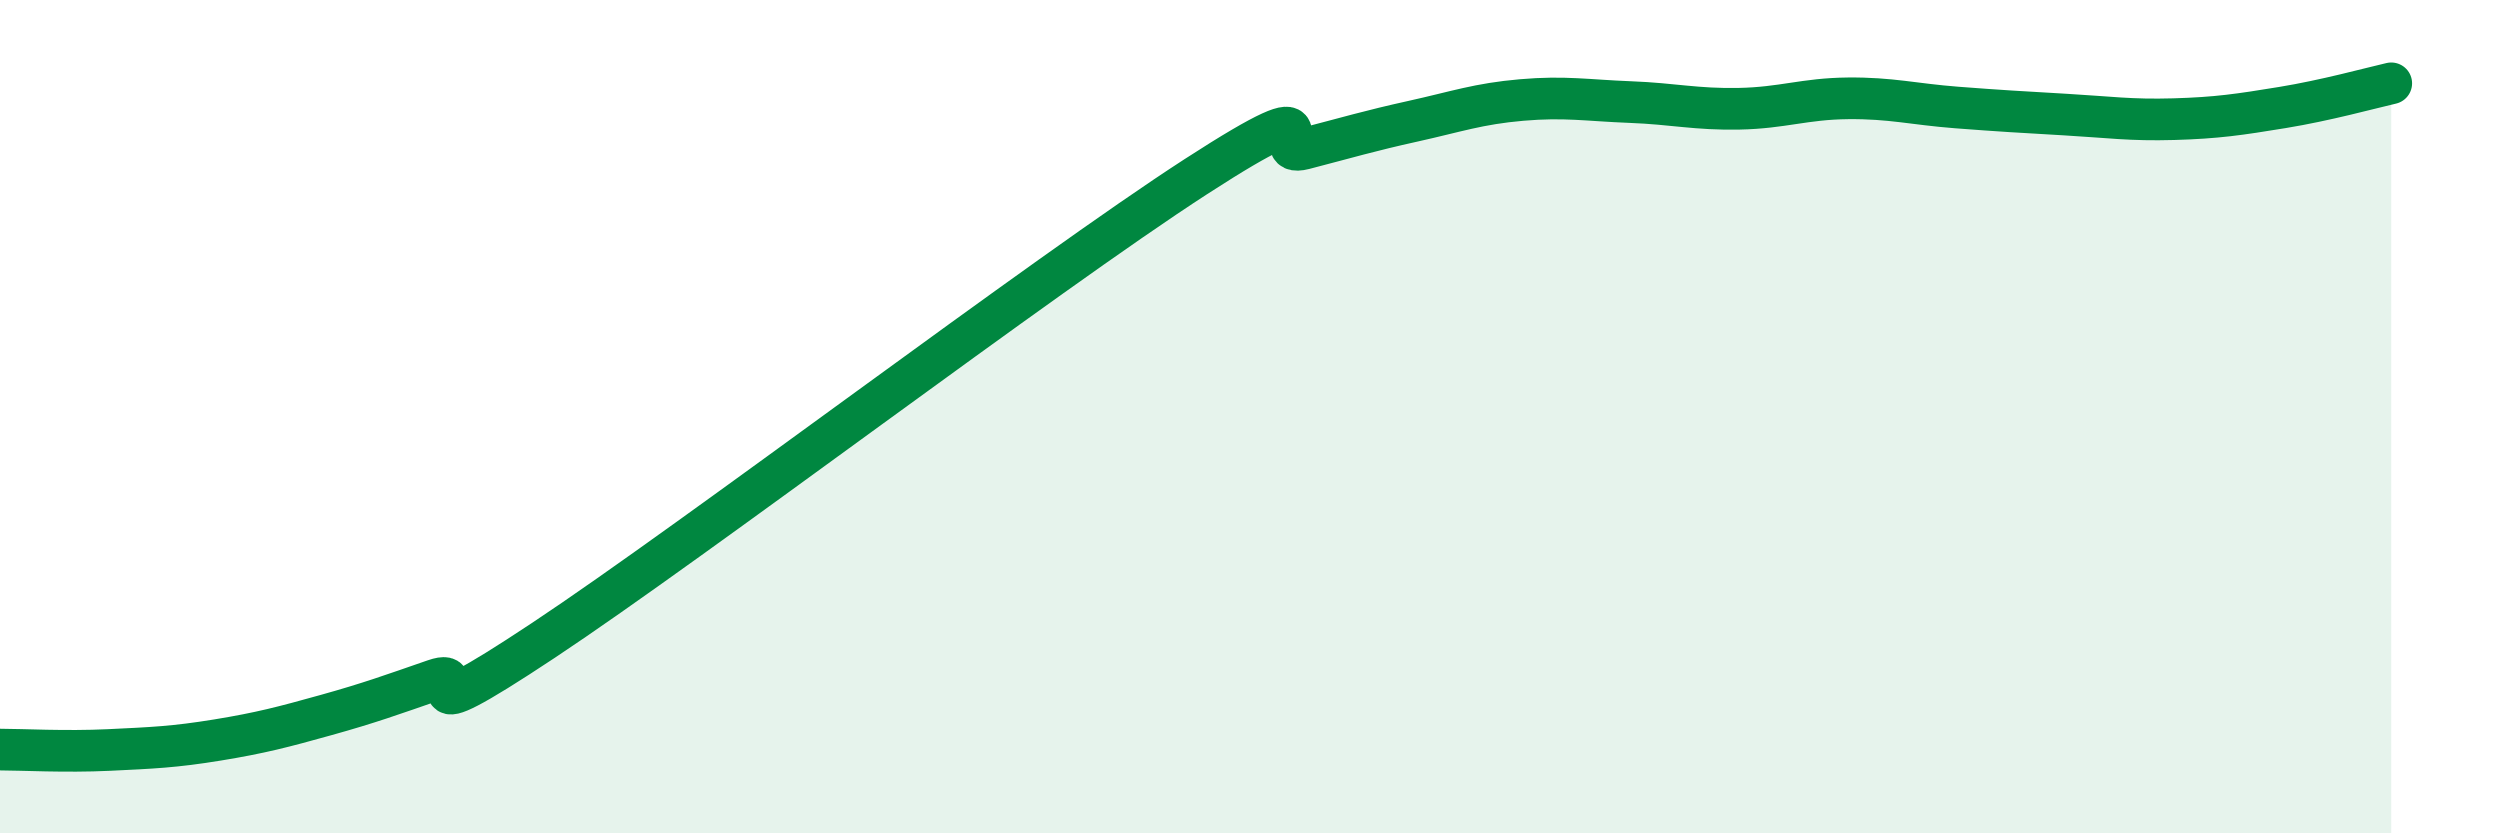
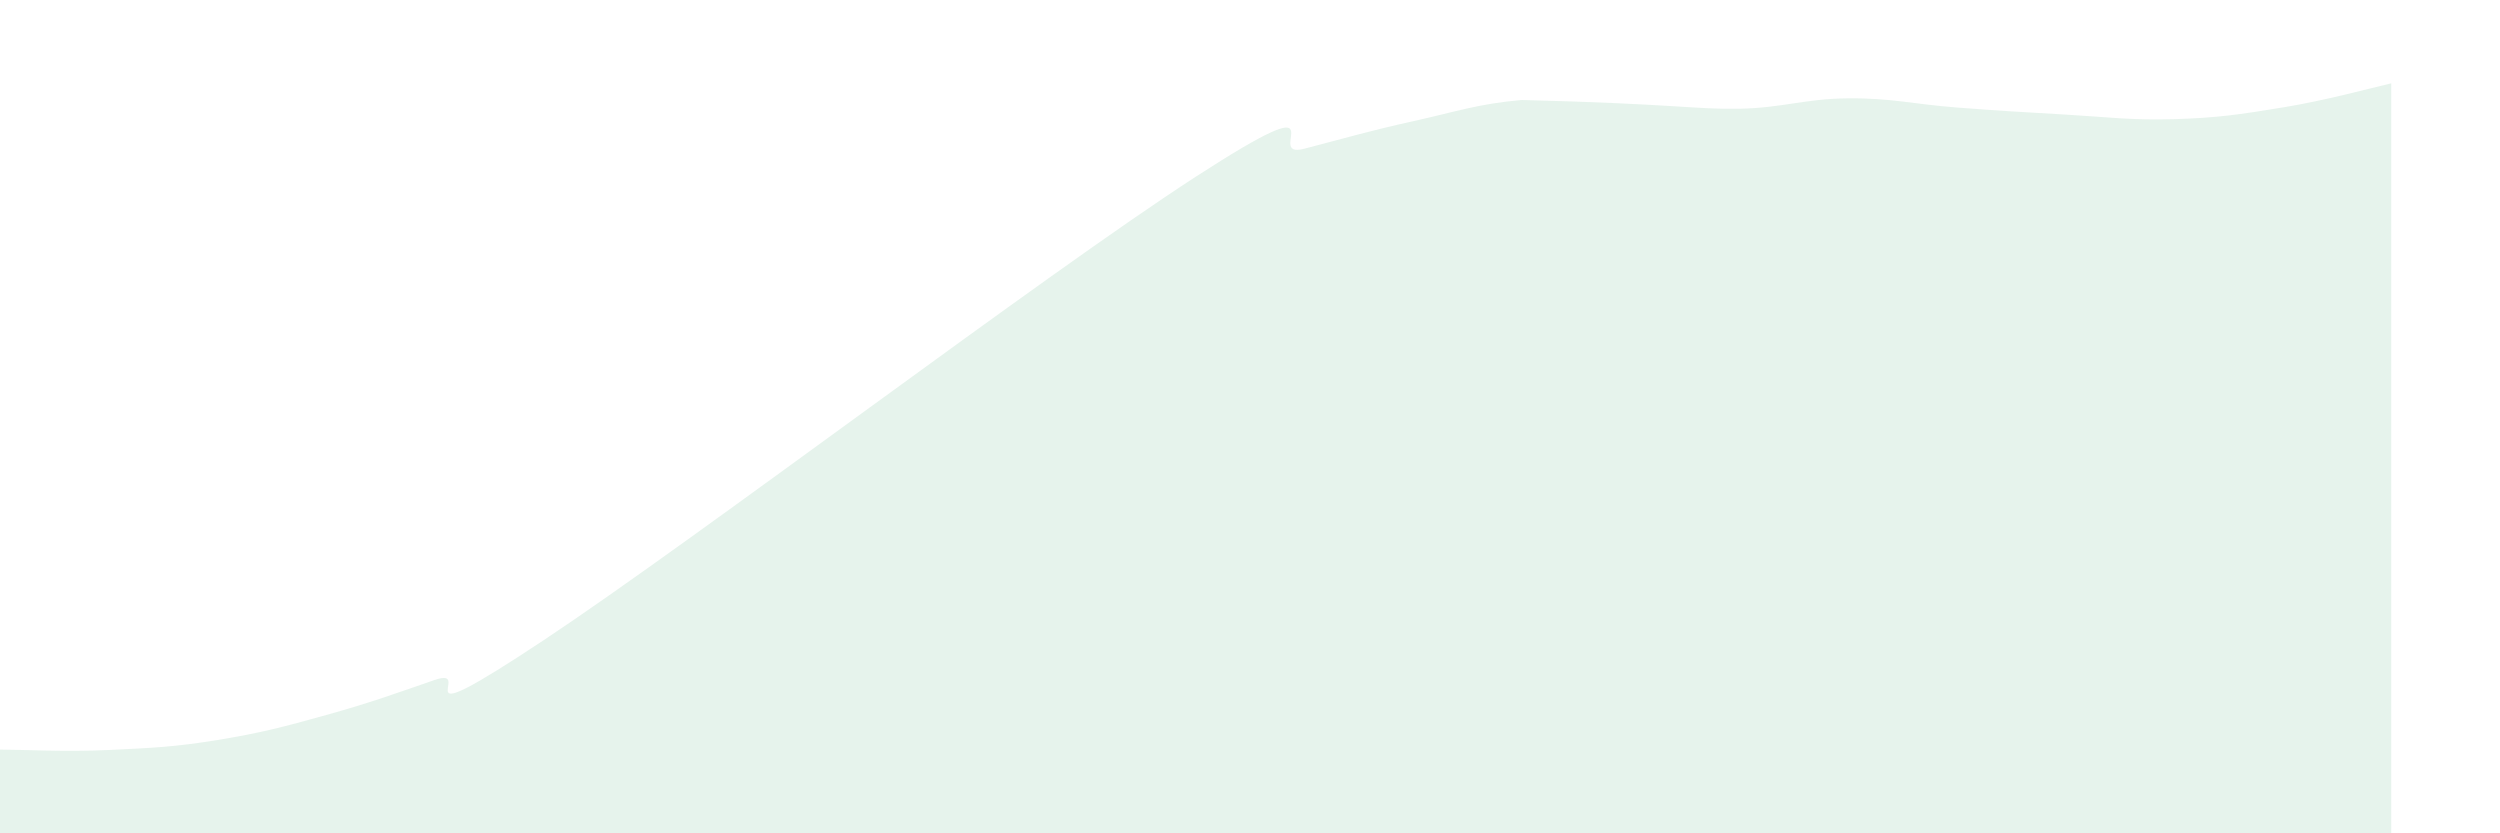
<svg xmlns="http://www.w3.org/2000/svg" width="60" height="20" viewBox="0 0 60 20">
-   <path d="M 0,17.99 C 0.52,17.99 1.57,18.05 2.61,18 C 3.65,17.95 4.18,17.93 5.22,17.76 C 6.26,17.59 6.79,17.45 7.83,17.16 C 8.87,16.87 9.39,16.68 10.43,16.32 C 11.47,15.96 9.39,17.79 13.04,15.37 C 16.69,12.95 25.05,6.6 28.7,4.24 C 32.35,1.88 30.26,3.84 31.3,3.57 C 32.34,3.3 32.87,3.14 33.91,2.91 C 34.95,2.68 35.48,2.49 36.52,2.4 C 37.56,2.31 38.09,2.41 39.13,2.45 C 40.17,2.49 40.7,2.63 41.74,2.61 C 42.78,2.59 43.31,2.37 44.35,2.36 C 45.39,2.35 45.92,2.5 46.96,2.58 C 48,2.66 48.53,2.69 49.57,2.75 C 50.61,2.81 51.13,2.89 52.17,2.86 C 53.21,2.83 53.74,2.75 54.78,2.58 C 55.82,2.41 56.87,2.12 57.39,2L57.39 20L0 20Z" fill="#008740" opacity="0.1" stroke-linecap="round" stroke-linejoin="round" />
-   <path d="M 0,17.99 C 0.52,17.99 1.57,18.05 2.61,18 C 3.65,17.95 4.18,17.93 5.22,17.76 C 6.26,17.59 6.79,17.45 7.83,17.16 C 8.87,16.87 9.39,16.68 10.43,16.32 C 11.47,15.96 9.39,17.79 13.04,15.37 C 16.69,12.95 25.05,6.6 28.7,4.24 C 32.35,1.88 30.26,3.84 31.3,3.57 C 32.34,3.3 32.87,3.14 33.91,2.91 C 34.95,2.68 35.48,2.49 36.52,2.4 C 37.56,2.31 38.09,2.41 39.13,2.45 C 40.17,2.49 40.7,2.63 41.74,2.61 C 42.78,2.59 43.31,2.37 44.35,2.36 C 45.39,2.35 45.92,2.5 46.96,2.58 C 48,2.66 48.53,2.69 49.57,2.75 C 50.61,2.81 51.13,2.89 52.17,2.86 C 53.21,2.83 53.74,2.75 54.78,2.58 C 55.82,2.41 56.87,2.12 57.39,2" stroke="#008740" stroke-width="1" fill="none" stroke-linecap="round" stroke-linejoin="round" />
+   <path d="M 0,17.99 C 0.52,17.99 1.57,18.05 2.61,18 C 3.65,17.95 4.18,17.93 5.22,17.76 C 6.26,17.59 6.79,17.45 7.83,17.16 C 8.87,16.87 9.39,16.68 10.43,16.32 C 11.47,15.96 9.39,17.79 13.04,15.37 C 16.69,12.95 25.05,6.6 28.7,4.24 C 32.35,1.88 30.26,3.84 31.3,3.57 C 32.34,3.3 32.87,3.14 33.91,2.91 C 34.95,2.68 35.48,2.49 36.52,2.4 C 40.17,2.49 40.7,2.63 41.74,2.61 C 42.78,2.59 43.31,2.37 44.35,2.36 C 45.39,2.35 45.92,2.5 46.96,2.58 C 48,2.66 48.53,2.69 49.57,2.75 C 50.61,2.81 51.13,2.89 52.17,2.86 C 53.21,2.83 53.74,2.75 54.78,2.58 C 55.82,2.41 56.87,2.12 57.39,2L57.39 20L0 20Z" fill="#008740" opacity="0.1" stroke-linecap="round" stroke-linejoin="round" />
</svg>